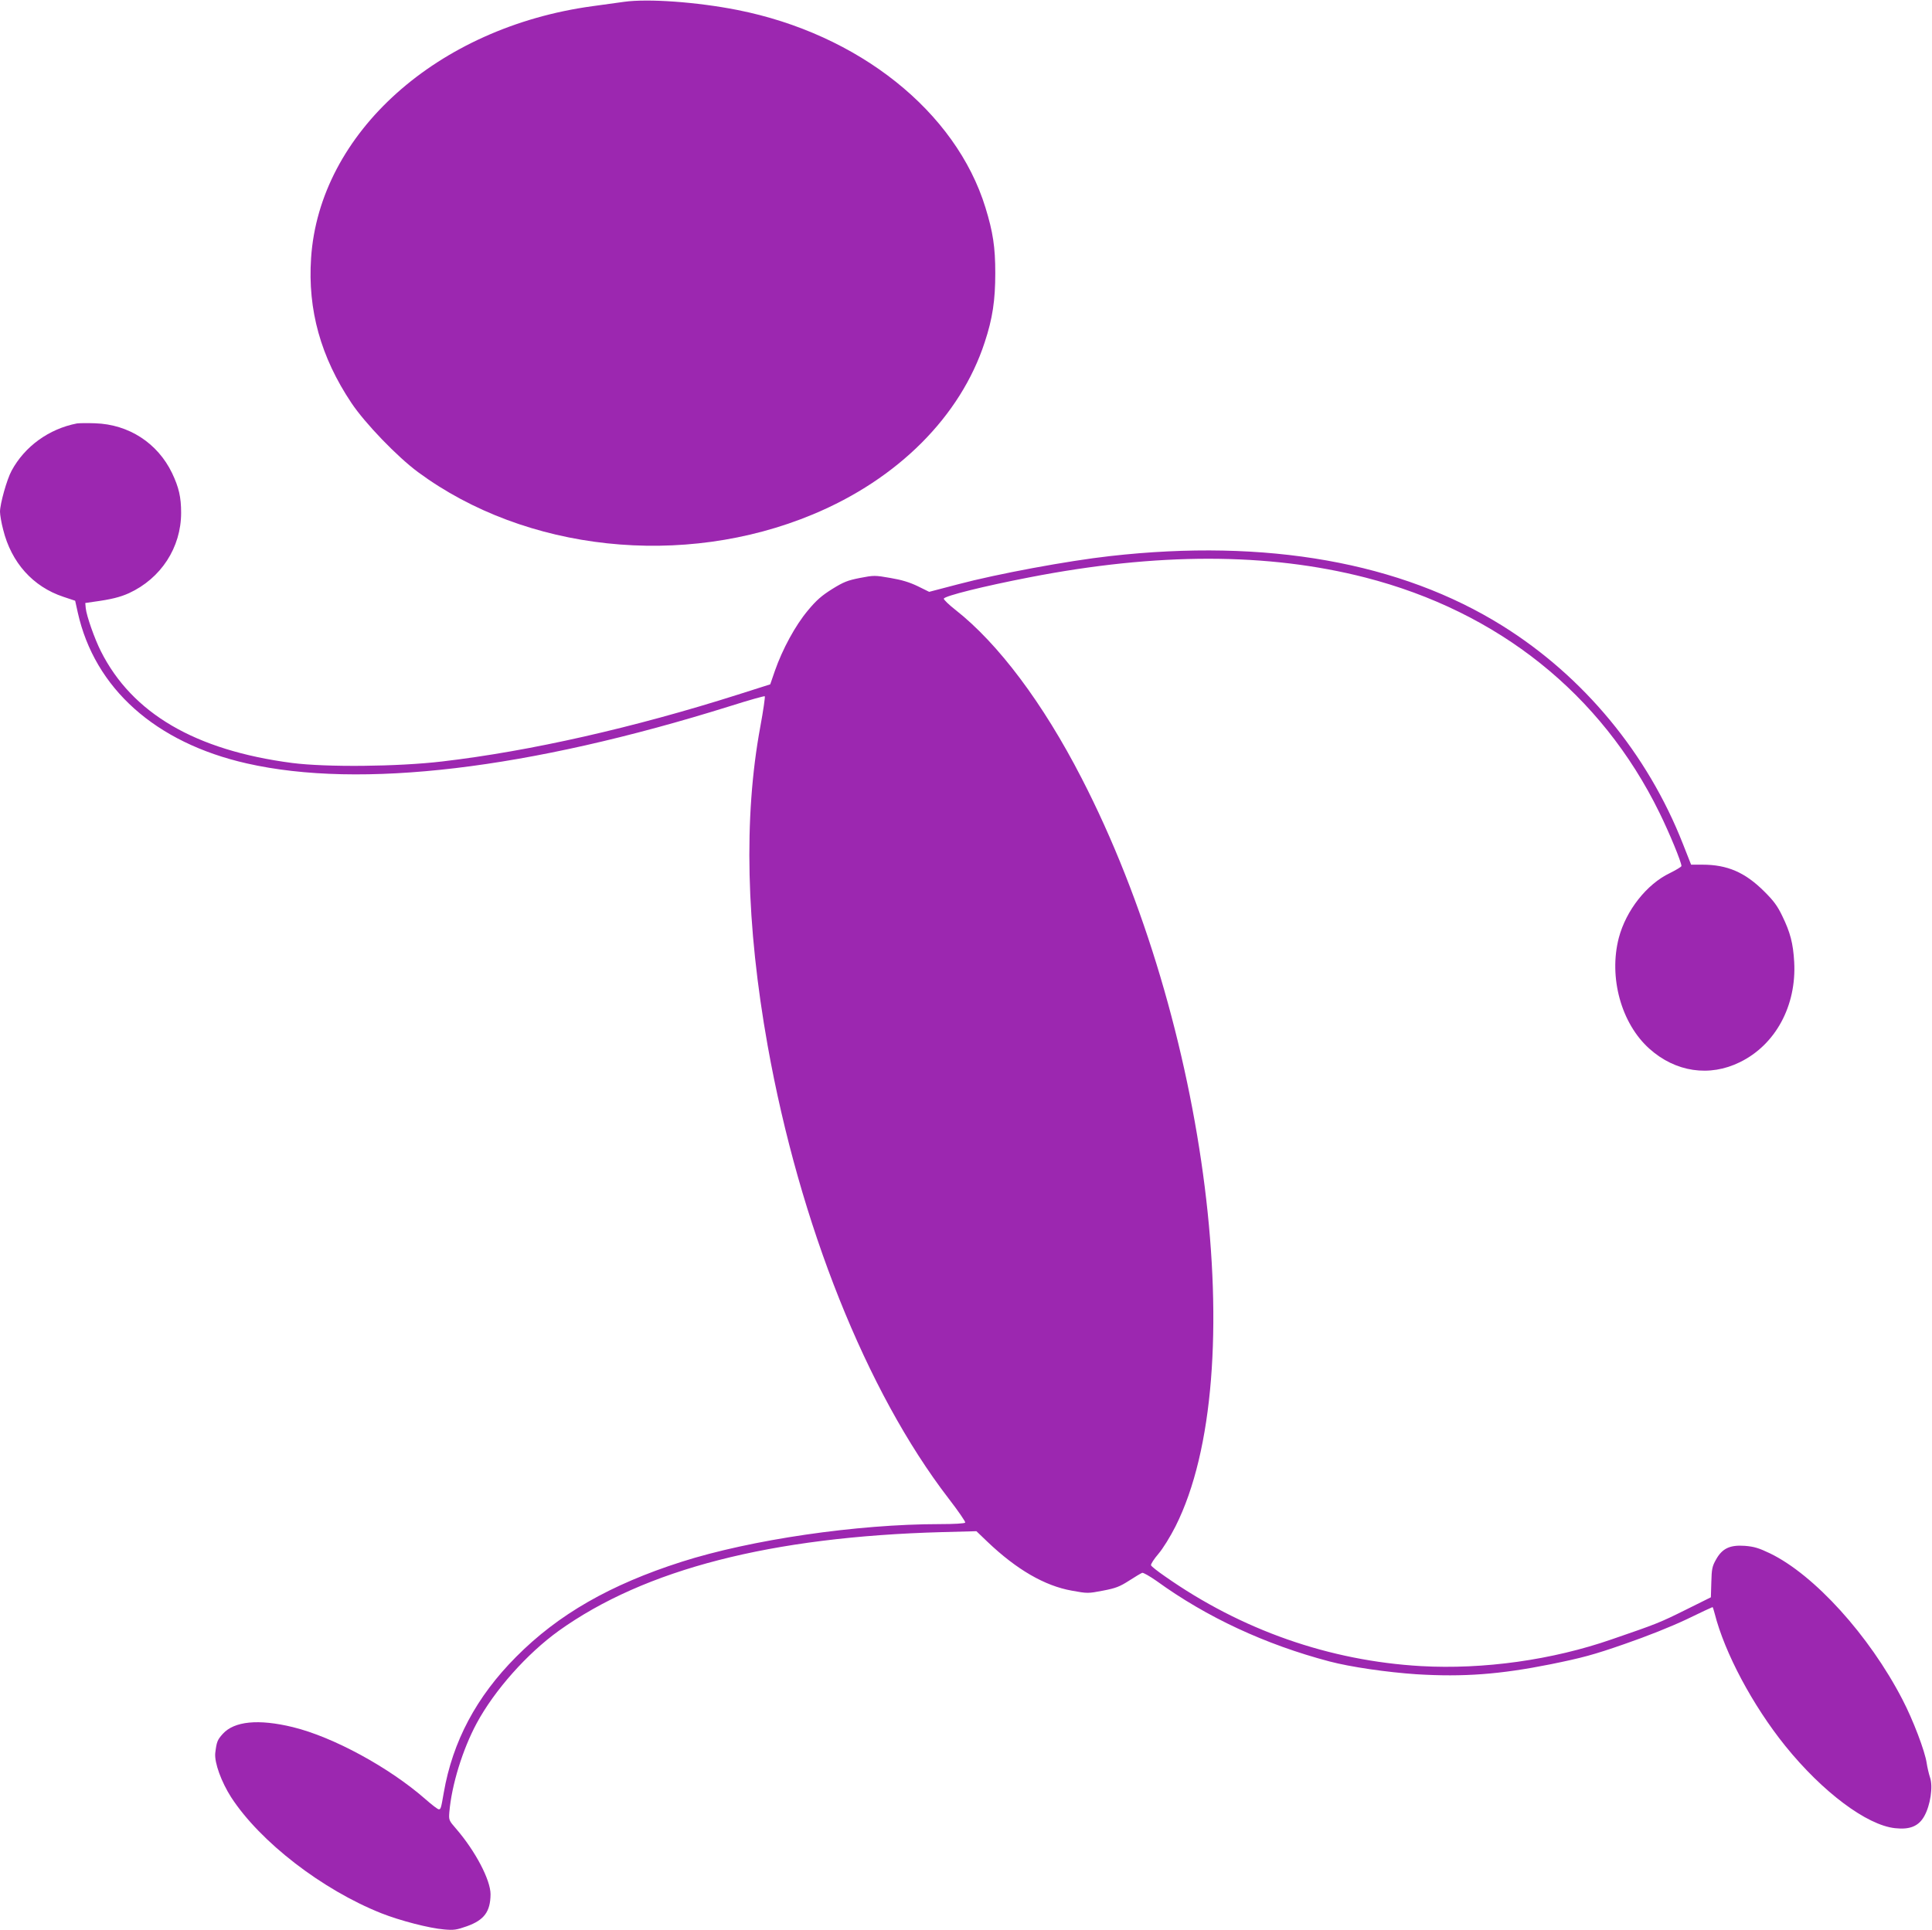
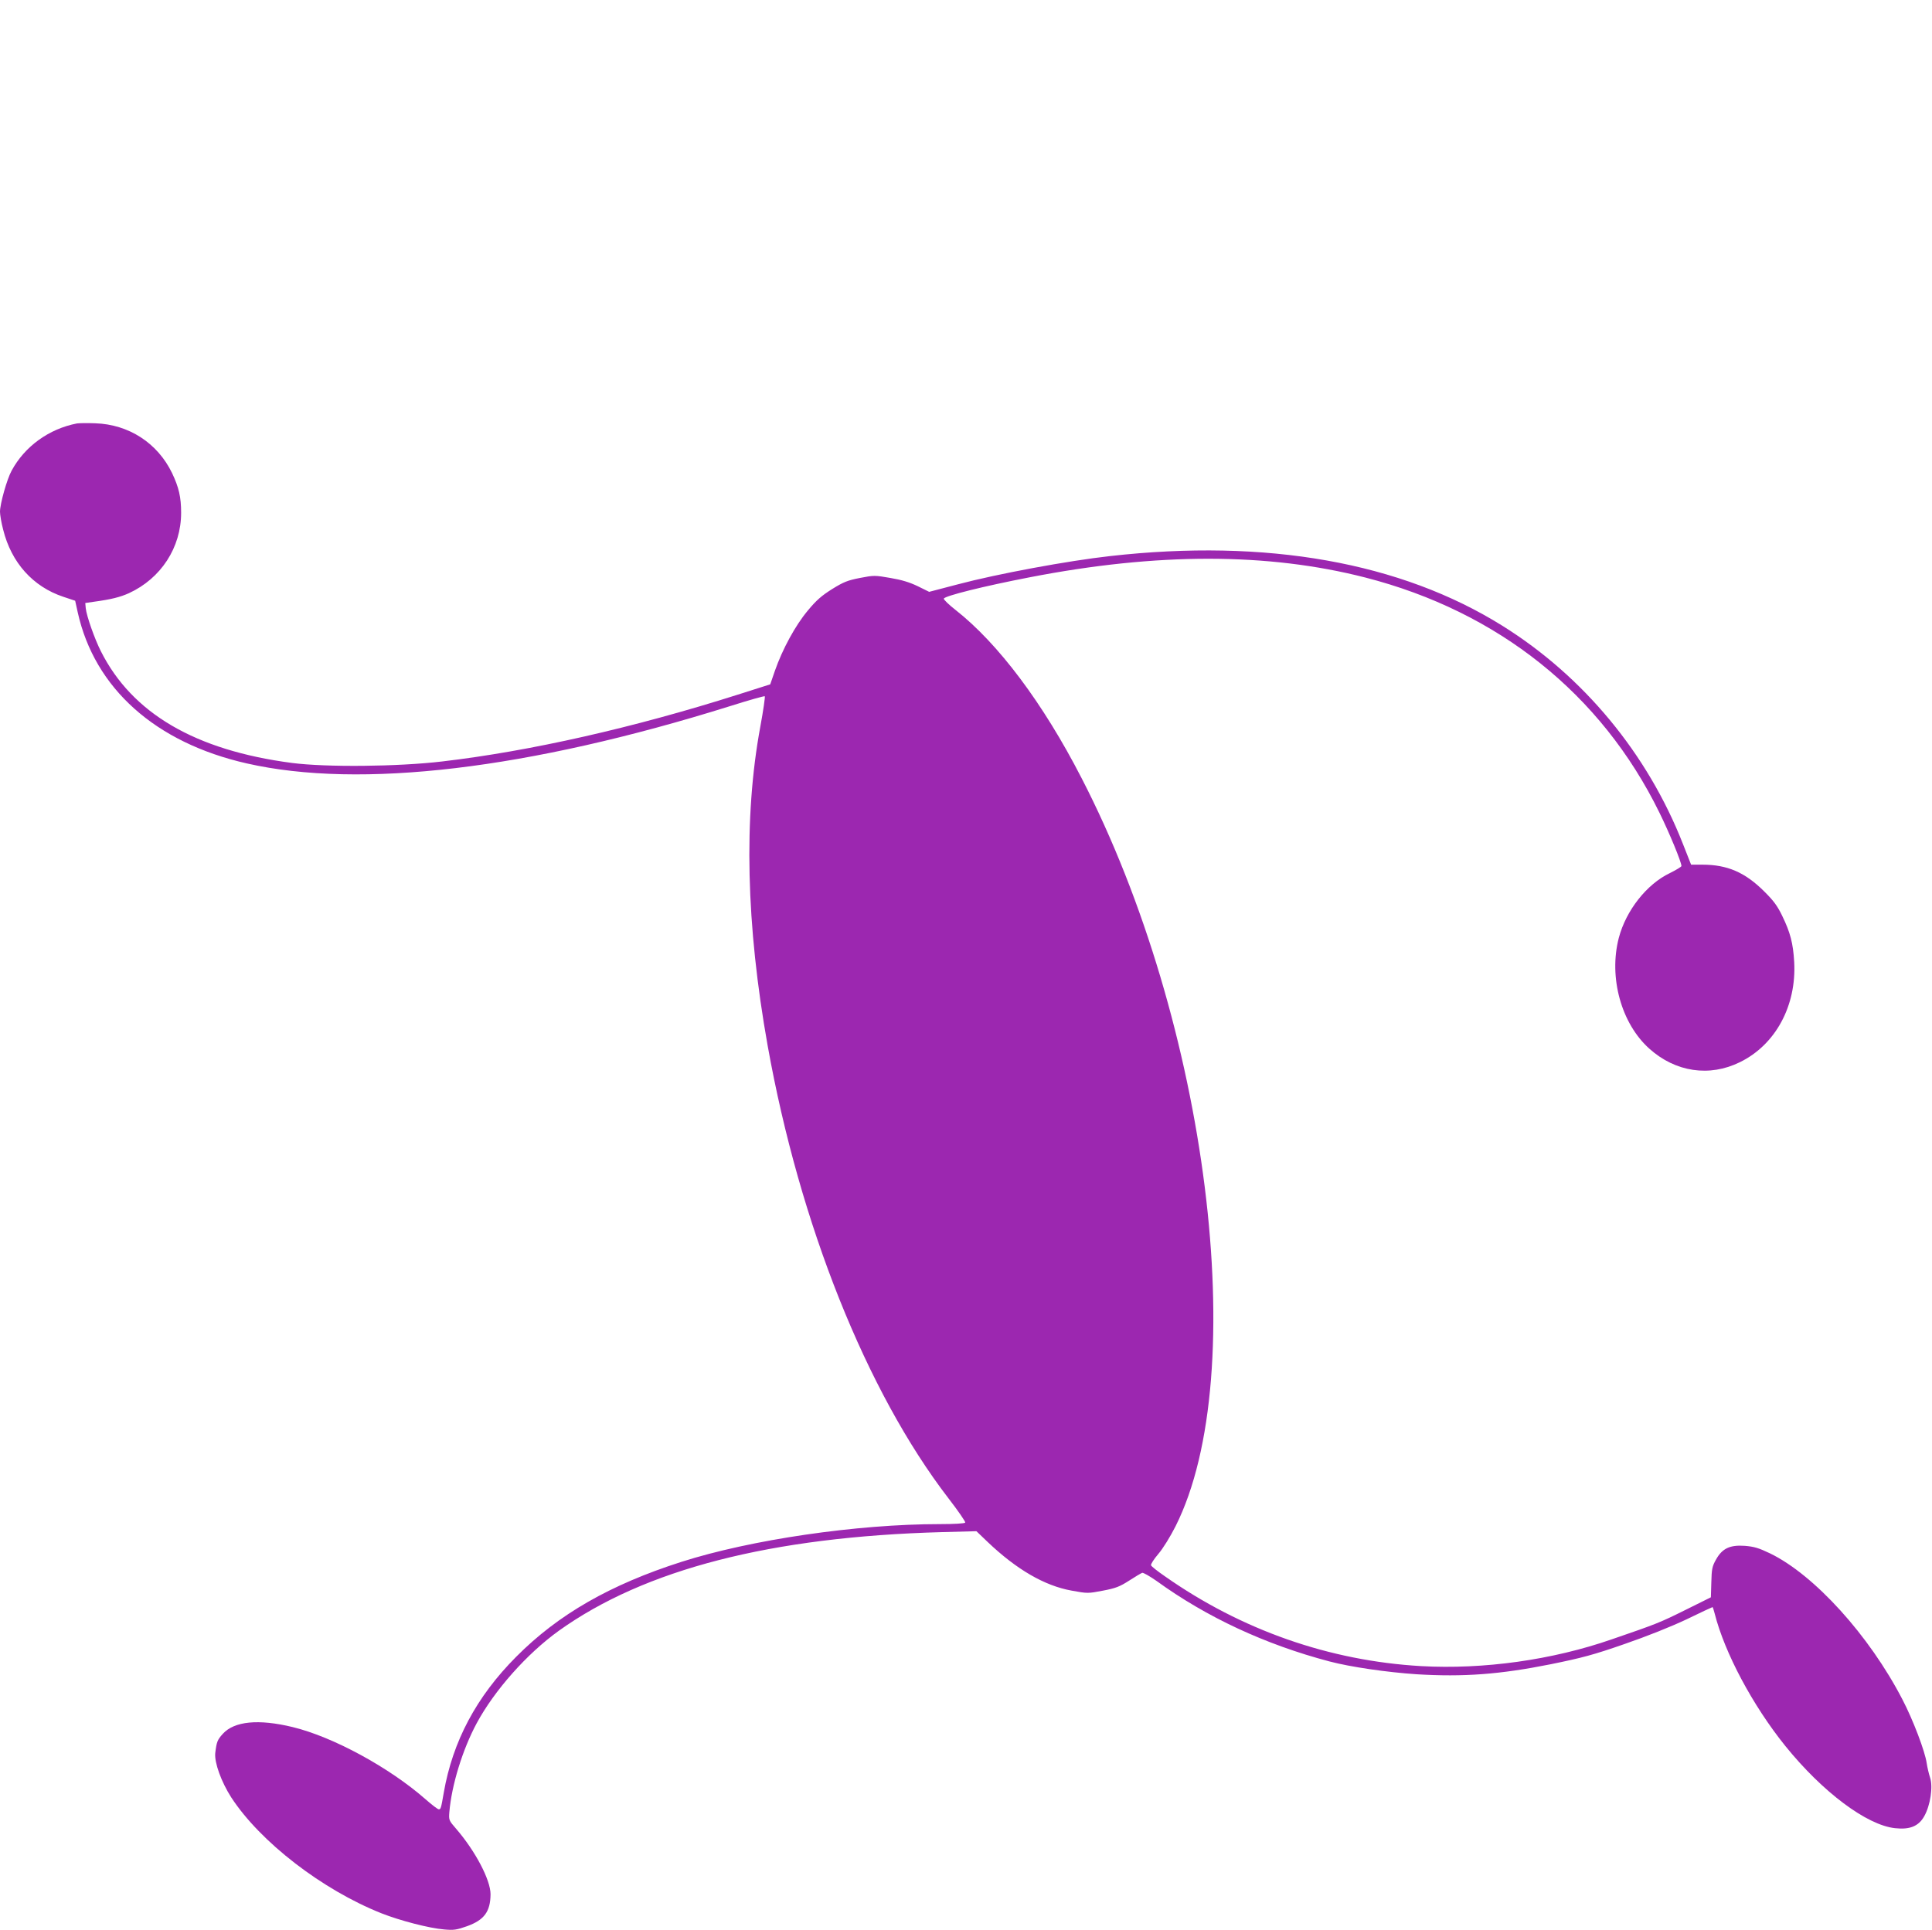
<svg xmlns="http://www.w3.org/2000/svg" version="1.0" width="1280pt" height="1279pt" viewBox="0 0 1280 1279" preserveAspectRatio="xMidYMid meet">
  <g transform="translate(0,1279) scale(0.1,-0.1)" fill="#9c27b0" stroke="none">
-     <path d="M4135 12778 c-38 -5 -133 -18 -210 -29 -1027 -140 -1809 -840 -1864 -1669 -23 -344 64 -656 267 -960 90 -135 304 -357 442 -459 713 -526 1756 -638 2615 -280 563 234 979 650 1139 1141 52 157 70 278 70 458 0 172 -15 271 -65 434 -196 637 -840 1151 -1644 1310 -268 53 -592 76 -750 54z" />
    <path d="M510 9984 c-186 -36 -346 -152 -433 -313 -31 -56 -77 -220 -77 -272 0 -20 9 -74 21 -119 54 -218 197 -378 399 -445 l78 -26 17 -77 c112 -504 515 -864 1120 -1001 752 -171 1865 -39 3203 380 123 39 226 68 229 65 3 -3 -10 -95 -30 -203 -111 -600 -94 -1312 49 -2113 212 -1183 654 -2291 1197 -2998 65 -84 115 -157 112 -162 -4 -6 -75 -10 -168 -10 -549 0 -1252 -103 -1712 -250 -472 -151 -816 -348 -1095 -629 -264 -265 -421 -561 -480 -901 -18 -105 -20 -110 -33 -110 -7 0 -46 30 -87 66 -240 211 -613 414 -881 479 -227 55 -387 39 -463 -45 -36 -40 -41 -53 -50 -128 -6 -63 40 -190 106 -293 193 -296 603 -612 995 -768 124 -49 317 -99 415 -107 64 -6 83 -3 151 21 115 41 156 97 157 212 0 95 -101 287 -228 434 -48 55 -49 58 -45 110 15 180 88 416 181 589 118 219 333 461 544 613 570 408 1407 623 2540 654 l227 6 73 -70 c193 -184 379 -292 559 -324 104 -19 107 -19 206 0 85 16 112 27 173 66 40 26 79 49 87 52 7 3 50 -22 96 -54 331 -240 720 -421 1145 -533 140 -37 383 -72 577 -85 311 -19 552 -1 887 66 211 43 283 62 490 134 153 53 306 114 412 164 92 45 170 81 172 81 2 0 8 -19 14 -42 66 -261 252 -610 468 -878 247 -306 540 -525 727 -545 98 -11 157 13 194 80 40 71 59 195 38 256 -8 24 -18 67 -22 94 -11 79 -91 289 -161 423 -220 425 -584 826 -877 968 -75 36 -106 45 -167 50 -99 7 -150 -17 -191 -91 -25 -44 -29 -63 -31 -150 l-3 -100 -165 -82 c-173 -86 -193 -94 -490 -196 -397 -138 -851 -201 -1265 -178 -608 35 -1190 239 -1697 595 -48 33 -90 66 -92 73 -3 7 19 41 48 75 31 36 79 114 114 183 508 1010 216 3336 -623 4960 -255 496 -551 890 -833 1112 -46 36 -81 70 -79 76 6 18 262 82 567 141 848 165 1581 164 2225 -1 881 -226 1564 -772 1949 -1558 66 -134 146 -328 146 -354 0 -5 -35 -26 -77 -47 -153 -73 -290 -247 -338 -429 -68 -262 16 -568 203 -735 173 -155 398 -188 599 -89 236 115 376 374 360 664 -7 124 -26 196 -79 305 -32 67 -58 102 -122 165 -125 124 -242 175 -407 175 l-75 0 -54 137 c-235 599 -658 1110 -1196 1446 -674 421 -1563 579 -2599 462 -279 -31 -748 -118 -1008 -187 l-191 -50 -75 37 c-54 26 -105 42 -182 55 -103 18 -109 18 -202 0 -81 -16 -107 -26 -183 -73 -70 -44 -105 -74 -162 -143 -83 -99 -168 -256 -218 -399 l-31 -90 -214 -68 c-689 -219 -1377 -375 -1959 -443 -296 -35 -770 -39 -995 -10 -642 84 -1060 329 -1267 741 -41 81 -95 234 -100 285 l-3 34 55 8 c118 16 176 31 234 57 213 98 346 303 346 533 0 104 -15 168 -60 263 -96 199 -287 323 -510 330 -52 2 -106 1 -120 -1z" />
  </g>
</svg>